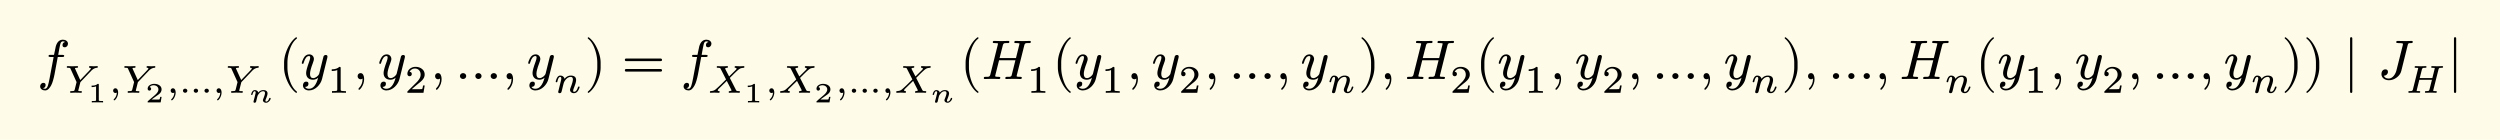
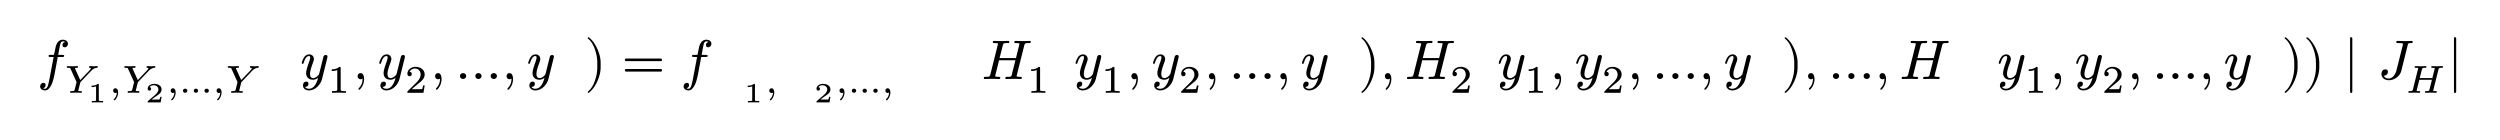
<svg xmlns="http://www.w3.org/2000/svg" xmlns:xlink="http://www.w3.org/1999/xlink" width="896.524" height="50.175" class="typst-doc" viewBox="0 0 672.393 37.631">
-   <path fill="#fefce8" d="M0 0v37.631h672.393V0Z" class="typst-shape" />
  <g class="typst-group">
    <g class="typst-group">
      <use xlink:href="#a" class="typst-text" transform="matrix(1 0 0 -1 10 21.25)" />
      <g class="typst-group">
        <use xlink:href="#b" class="typst-text" transform="matrix(1 0 0 -1 17.35 24.955)" />
        <use xlink:href="#c" class="typst-text" transform="matrix(1 0 0 -1 23.566 27.549)" />
        <use xlink:href="#d" class="typst-text" transform="matrix(1 0 0 -1 29.261 24.955)" />
        <use xlink:href="#b" class="typst-text" transform="matrix(1 0 0 -1 32.821 24.955)" />
        <use xlink:href="#e" class="typst-text" transform="matrix(1 0 0 -1 39.037 27.549)" />
        <use xlink:href="#d" class="typst-text" transform="matrix(1 0 0 -1 44.733 24.955)" />
        <use xlink:href="#f" class="typst-text" transform="matrix(1 0 0 -1 48.292 24.955)" />
        <use xlink:href="#d" class="typst-text" transform="matrix(1 0 0 -1 57.08 24.955)" />
        <use xlink:href="#b" class="typst-text" transform="matrix(1 0 0 -1 60.64 24.955)" />
        <use xlink:href="#g" class="typst-text" transform="matrix(1 0 0 -1 66.856 27.549)" />
      </g>
      <use xlink:href="#h" class="typst-text" transform="matrix(1 0 0 -1 74.892 21.25)" />
      <use xlink:href="#i" class="typst-text" transform="matrix(1 0 0 -1 80.727 21.25)" />
      <use xlink:href="#j" class="typst-text" transform="matrix(1 0 0 -1 88.077 24.955)" />
      <use xlink:href="#k" class="typst-text" transform="matrix(1 0 0 -1 94.891 21.25)" />
      <use xlink:href="#i" class="typst-text" transform="matrix(1 0 0 -1 101.561 21.25)" />
      <use xlink:href="#l" class="typst-text" transform="matrix(1 0 0 -1 108.911 24.955)" />
      <use xlink:href="#k" class="typst-text" transform="matrix(1 0 0 -1 115.726 21.25)" />
      <use xlink:href="#m" class="typst-text" transform="matrix(1 0 0 -1 122.396 21.25)" />
      <use xlink:href="#k" class="typst-text" transform="matrix(1 0 0 -1 134.95 21.25)" />
      <use xlink:href="#i" class="typst-text" transform="matrix(1 0 0 -1 141.62 21.25)" />
      <use xlink:href="#n" class="typst-text" transform="matrix(1 0 0 -1 148.97 24.955)" />
      <use xlink:href="#o" class="typst-text" transform="matrix(1 0 0 -1 157.224 21.25)" />
      <use xlink:href="#p" class="typst-text" transform="matrix(1 0 0 -1 167.225 21.25)" />
      <use xlink:href="#a" class="typst-text" transform="matrix(1 0 0 -1 183.062 21.25)" />
      <g class="typst-group">
        <use xlink:href="#q" class="typst-text" transform="matrix(1 0 0 -1 190.412 24.955)" />
        <use xlink:href="#c" class="typst-text" transform="matrix(1 0 0 -1 200.04 27.549)" />
        <use xlink:href="#d" class="typst-text" transform="matrix(1 0 0 -1 205.736 24.955)" />
        <use xlink:href="#q" class="typst-text" transform="matrix(1 0 0 -1 209.295 24.955)" />
        <use xlink:href="#e" class="typst-text" transform="matrix(1 0 0 -1 218.924 27.549)" />
        <use xlink:href="#d" class="typst-text" transform="matrix(1 0 0 -1 224.62 24.955)" />
        <use xlink:href="#f" class="typst-text" transform="matrix(1 0 0 -1 228.179 24.955)" />
        <use xlink:href="#d" class="typst-text" transform="matrix(1 0 0 -1 236.967 24.955)" />
        <use xlink:href="#q" class="typst-text" transform="matrix(1 0 0 -1 240.527 24.955)" />
        <use xlink:href="#g" class="typst-text" transform="matrix(1 0 0 -1 250.155 27.549)" />
      </g>
      <use xlink:href="#h" class="typst-text" transform="matrix(1 0 0 -1 258.19 21.25)" />
      <use xlink:href="#r" class="typst-text" transform="matrix(1 0 0 -1 264.026 21.25)" />
      <use xlink:href="#j" class="typst-text" transform="matrix(1 0 0 -1 276.19 24.955)" />
      <use xlink:href="#h" class="typst-text" transform="matrix(1 0 0 -1 283.005 21.25)" />
      <use xlink:href="#i" class="typst-text" transform="matrix(1 0 0 -1 288.84 21.25)" />
      <use xlink:href="#j" class="typst-text" transform="matrix(1 0 0 -1 296.19 24.955)" />
      <use xlink:href="#k" class="typst-text" transform="matrix(1 0 0 -1 303.005 21.25)" />
      <use xlink:href="#i" class="typst-text" transform="matrix(1 0 0 -1 309.675 21.25)" />
      <use xlink:href="#l" class="typst-text" transform="matrix(1 0 0 -1 317.025 24.955)" />
      <use xlink:href="#k" class="typst-text" transform="matrix(1 0 0 -1 323.84 21.25)" />
      <use xlink:href="#m" class="typst-text" transform="matrix(1 0 0 -1 330.51 21.25)" />
      <use xlink:href="#k" class="typst-text" transform="matrix(1 0 0 -1 343.064 21.25)" />
      <use xlink:href="#i" class="typst-text" transform="matrix(1 0 0 -1 349.734 21.25)" />
      <use xlink:href="#n" class="typst-text" transform="matrix(1 0 0 -1 357.084 24.955)" />
      <use xlink:href="#o" class="typst-text" transform="matrix(1 0 0 -1 365.337 21.25)" />
      <use xlink:href="#k" class="typst-text" transform="matrix(1 0 0 -1 371.172 21.25)" />
      <use xlink:href="#r" class="typst-text" transform="matrix(1 0 0 -1 377.842 21.25)" />
      <use xlink:href="#l" class="typst-text" transform="matrix(1 0 0 -1 390.007 24.955)" />
      <use xlink:href="#h" class="typst-text" transform="matrix(1 0 0 -1 396.822 21.25)" />
      <use xlink:href="#i" class="typst-text" transform="matrix(1 0 0 -1 402.657 21.25)" />
      <use xlink:href="#j" class="typst-text" transform="matrix(1 0 0 -1 410.007 24.955)" />
      <use xlink:href="#k" class="typst-text" transform="matrix(1 0 0 -1 416.821 21.25)" />
      <use xlink:href="#i" class="typst-text" transform="matrix(1 0 0 -1 423.491 21.25)" />
      <use xlink:href="#l" class="typst-text" transform="matrix(1 0 0 -1 430.841 24.955)" />
      <use xlink:href="#k" class="typst-text" transform="matrix(1 0 0 -1 437.656 21.25)" />
      <use xlink:href="#m" class="typst-text" transform="matrix(1 0 0 -1 444.326 21.25)" />
      <use xlink:href="#k" class="typst-text" transform="matrix(1 0 0 -1 456.88 21.25)" />
      <use xlink:href="#i" class="typst-text" transform="matrix(1 0 0 -1 463.55 21.25)" />
      <use xlink:href="#n" class="typst-text" transform="matrix(1 0 0 -1 470.9 24.955)" />
      <use xlink:href="#o" class="typst-text" transform="matrix(1 0 0 -1 479.154 21.25)" />
      <use xlink:href="#k" class="typst-text" transform="matrix(1 0 0 -1 484.989 21.25)" />
      <use xlink:href="#m" class="typst-text" transform="matrix(1 0 0 -1 491.659 21.25)" />
      <use xlink:href="#k" class="typst-text" transform="matrix(1 0 0 -1 504.214 21.25)" />
      <use xlink:href="#r" class="typst-text" transform="matrix(1 0 0 -1 510.884 21.25)" />
      <use xlink:href="#n" class="typst-text" transform="matrix(1 0 0 -1 523.049 24.955)" />
      <use xlink:href="#h" class="typst-text" transform="matrix(1 0 0 -1 531.302 21.25)" />
      <use xlink:href="#i" class="typst-text" transform="matrix(1 0 0 -1 537.137 21.25)" />
      <use xlink:href="#j" class="typst-text" transform="matrix(1 0 0 -1 544.487 24.955)" />
      <use xlink:href="#k" class="typst-text" transform="matrix(1 0 0 -1 551.301 21.25)" />
      <use xlink:href="#i" class="typst-text" transform="matrix(1 0 0 -1 557.971 21.25)" />
      <use xlink:href="#l" class="typst-text" transform="matrix(1 0 0 -1 565.321 24.955)" />
      <use xlink:href="#k" class="typst-text" transform="matrix(1 0 0 -1 572.136 21.25)" />
      <use xlink:href="#m" class="typst-text" transform="matrix(1 0 0 -1 578.806 21.25)" />
      <use xlink:href="#k" class="typst-text" transform="matrix(1 0 0 -1 591.36 21.25)" />
      <use xlink:href="#i" class="typst-text" transform="matrix(1 0 0 -1 598.03 21.25)" />
      <use xlink:href="#n" class="typst-text" transform="matrix(1 0 0 -1 605.38 24.955)" />
      <use xlink:href="#o" class="typst-text" transform="matrix(1 0 0 -1 613.634 21.25)" />
      <use xlink:href="#o" class="typst-text" transform="matrix(1 0 0 -1 619.469 21.25)" />
      <use xlink:href="#s" class="typst-text" transform="matrix(1 0 0 -1 630.284 21.25)" />
      <use xlink:href="#t" class="typst-text" transform="matrix(1 0 0 -1 639.434 21.25)" />
      <use xlink:href="#u" class="typst-text" transform="matrix(1 0 0 -1 647.009 24.955)" />
      <use xlink:href="#s" class="typst-text" transform="matrix(1 0 0 -1 658.223 21.25)" />
    </g>
  </g>
  <defs>
    <symbol id="a" overflow="visible">
      <path d="M8.28 9.495c0 .66-.645 1.08-1.35 1.08-.93 0-1.575-.6-1.92-1.785-.075-.27-.24-1.035-.48-2.295h-.975c-.33 0-.495-.015-.495-.33 0-.165.15-.24.465-.24h.9L3.33.12c-.165-.855-.315-1.485-.45-1.905-.18-.555-.435-.84-.765-.84-.225 0-.405.06-.57.165.48.075.72.36.72.84 0 .39-.195.585-.6.585-.51 0-.87-.45-.87-.96 0-.66.615-1.08 1.32-1.08.375 0 .72.15 1.005.465.48.495.855 1.2 1.125 2.145.165.585.315 1.155.42 1.725l.87 4.665h1.23c.345 0 .495.015.495.36 0 .135-.15.21-.45.21H5.655c.09.615.51 2.88.645 3.165.15.315.36.465.63.465.225 0 .42-.06.585-.165-.465-.105-.705-.375-.705-.84 0-.39.195-.585.6-.585.51 0 .87.45.87.96" />
    </symbol>
    <symbol id="b" overflow="visible">
      <path d="M7.928 7.13c-.2 0-.883.041-1.082.041-.168 0-.252-.094-.252-.272q0-.159.252-.19c.168-.02.242-.073.242-.146 0-.106-.106-.263-.305-.473L4.231 3.423 2.877 6.405a2 2 0 0 0-.063.168c0 .095.168.147.515.147.22 0 .314.074.314.263v.042c-.031.094-.094.146-.21.146-.262 0-1.123-.042-1.385-.042-.221 0-.967.042-1.187.042-.168 0-.252-.094-.252-.272 0-.116.105-.179.326-.179.346 0 .545-.042.609-.115a.8.8 0 0 0 .094-.19l1.607-3.538-.462-1.88c-.063-.261-.137-.408-.21-.46C2.499.483 2.257.461 1.868.45H1.7Q1.512.437 1.512.2c0-.137.073-.2.21-.2.42 0 .893.053 1.334.042l.661-.01C3.832.032 4.284 0 4.41 0c.178 0 .273.095.273.273 0 .115-.137.179-.399.179-.346 0-.577-.022-.577.126 0 .052.063.325.199.829.189.767.304 1.197.315 1.281a.7.7 0 0 0 .136.262L7.13 5.86c.493.525 1.018.809 1.554.861.199.01.273.074.273.263q0 .188-.19.188c-.146 0-.692-.042-.84-.042" />
    </symbol>
    <symbol id="c" overflow="visible">
      <path d="M2.7 4.995q-.516-.473-1.47-.473h-.157v-.39h.157c.383 0 .728.068 1.043.196V.667q.002-.126-.03-.173-.057-.112-.72-.112h-.398V0c.293.022.795.03 1.515.03S3.862.022 4.155 0v.383h-.398q-.661 0-.727.112a.5.5 0 0 0-.022.172V4.74c0 .255-.03.255-.308.255" />
    </symbol>
    <symbol id="d" overflow="visible">
      <path d="M1.775 1.208a.603.603 0 0 1-.599-.62c0-.368.252-.64.609-.64a.63.63 0 0 1 .367.115 2.47 2.47 0 0 0-.756-1.753c-.052-.053-.083-.095-.083-.147 0-.127.063-.19.178-.19.073 0 .178.085.336.253.347.377.683 1.144.683 1.827 0 .577-.21 1.155-.735 1.155" />
    </symbol>
    <symbol id="e" overflow="visible">
      <path d="M1.14 3.18a.45.45 0 0 1 .465.465q-.002.396-.397.465.348.504 1.08.502C3 4.612 3.57 4.17 3.57 3.48q0-.71-.99-1.552L.78.39C.72.338.69.292.682.255V0H4.17l.255 1.493H4.05c-.068-.406-.135-.63-.203-.683-.037-.023-.3-.038-.772-.038H1.717c.968.713 1.178.855 1.8 1.298.3.218.51.42.638.608.172.262.263.532.263.81 0 .502-.218.884-.646 1.155q-.55.35-1.334.352c-.443 0-.833-.113-1.17-.33C.877 4.418.682 4.08.682 3.66a.47.47 0 0 1 .457-.48" />
    </symbol>
    <symbol id="f" overflow="visible">
      <path d="M7.886.557c0 .315-.274.556-.588.556-.326 0-.599-.241-.599-.556S6.972 0 7.298 0c.314 0 .588.241.588.557m-2.899 0c0 .315-.272.556-.588.556-.325 0-.588-.241-.588-.556S4.074 0 4.4 0c.316 0 .588.241.588.557M2.1.557c0 .315-.273.556-.598.556-.315 0-.588-.241-.588-.556S1.187 0 1.502 0 2.1.241 2.1.557" />
    </symbol>
    <symbol id="g" overflow="visible">
-       <path d="M3.975 3.315c-.533 0-.99-.225-1.38-.683-.053.435-.488.683-.93.683a.75.75 0 0 1-.54-.24q-.236-.237-.382-.698a5 5 0 0 0-.06-.232Q.68 2.01.87 2.01c.105 0 .173.053.195.165.143.555.337.833.57.833q.27 0 .27-.36.001-.089-.12-.57l-.158-.668-.172-.652Q1.329.271 1.327.202c0-.188.106-.285.308-.285q.259.002.383.262l.142.577q.17.732.262 1.036c.098.202.248.42.45.667q.44.549 1.058.547.486.002.488-.502c0-.277-.158-.802-.48-1.59a.9.9 0 0 1-.076-.322c0-.413.413-.675.84-.675.248 0 .466.09.668.262q.563.482.563.908c0 .09-.06.134-.188.134-.09 0-.143-.022-.165-.075-.12-.322-.248-.554-.375-.69Q4.98.223 4.732.225c-.127 0-.195.082-.195.255 0 .105.03.233.098.375q.464 1.113.465 1.553c0 .622-.472.907-1.125.907" />
-     </symbol>
+       </symbol>
    <symbol id="h" overflow="visible">
-       <path d="M4.77-3.72c.135 0 .21.075.21.21 0 .045-.03.105-.075.165-.78.6-1.41 1.59-1.875 2.955-.405 1.185-.615 2.355-.615 3.51v1.26c0 1.155.21 2.325.615 3.51.465 1.365 1.095 2.355 1.875 2.955a.24.24 0 0 1 .075.165c0 .135-.075.21-.21.21a.3.3 0 0 1-.105-.045c-.9-.69-1.65-1.71-2.265-3.075-.585-1.305-.885-2.535-.885-3.72V3.12c0-1.185.3-2.415.885-3.72.615-1.365 1.365-2.385 2.265-3.075a.3.3 0 0 1 .105-.045" />
-     </symbol>
+       </symbol>
    <symbol id="i" overflow="visible">
      <path d="M2.445 6.63Q1.432 6.63.87 5.505C.585 4.92.435 4.515.435 4.29c0-.135.075-.21.24-.21.21 0 .225.09.285.315.345 1.185.825 1.785 1.44 1.785.195 0 .3-.135.3-.405 0-.24-.075-.585-.24-1.02-.57-1.545-.855-2.58-.855-3.135 0-1.14.705-1.815 1.86-1.815.495 0 .96.18 1.38.54q-.788-2.97-2.475-2.97-.765 0-1.035.495.9.045.9.855c0 .375-.195.57-.6.57-.555 0-.885-.465-.885-1.02 0-.825.75-1.35 1.62-1.35 1.725 0 3.135 1.59 3.51 3.06l1.41 5.67c.045.165.06.285.06.36 0 .3-.165.45-.48.45-.24 0-.435-.12-.57-.345-.09-.315-.165-.585-.21-.81l-.96-3.855C4.98.915 4.185.24 3.51.24c-.57 0-.855.375-.855 1.14 0 .63.255 1.59.75 2.88.195.525.3.885.3 1.095 0 .735-.525 1.275-1.26 1.275" />
    </symbol>
    <symbol id="j" overflow="visible">
      <path d="M3.182 6.972c-.452-.441-1.124-.662-2.037-.662v-.46c.619 0 1.112.094 1.49.272V.894c0-.137-.01-.221-.041-.263q-.08-.176-.945-.178h-.431V0l1.869.042L4.967 0v.452h-.431q-.864.002-.955.178c-.022.042-.032.126-.032.262v5.744c0 .284-.042.336-.367.336" />
    </symbol>
    <symbol id="k" overflow="visible">
      <path d="M2.085 1.59c-.48 0-.795-.36-.795-.84 0-.45.345-.825.795-.825.21 0 .39.06.525.195L2.625 0c0-.945-.315-1.755-.945-2.4-.105-.12-.165-.21-.165-.27 0-.15.06-.225.195-.225s.315.18.57.525c.51.72.765 1.515.765 2.37 0 .795-.27 1.59-.96 1.59" />
    </symbol>
    <symbol id="l" overflow="visible">
      <path d="M1.25 4.452c.335 0 .587.252.587.588 0 .378-.199.577-.587.588.23.494.756.892 1.438.892.924 0 1.533-.692 1.533-1.616 0-.505-.178-.988-.546-1.46a5 5 0 0 0-.41-.504L.777.473C.64.347.661.315.661 0h4.326l.326 1.974h-.441c-.074-.556-.157-.882-.252-.955-.053-.032-.378-.053-.997-.053H1.837c.704.62 1.355 1.176 1.974 1.67.473.367.809.692 1.019.976q.473.614.473 1.292c0 .65-.252 1.165-.767 1.543-.451.346-1.018.525-1.69.525a2.36 2.36 0 0 1-1.502-.504c-.452-.367-.683-.83-.683-1.396 0-.357.263-.62.589-.62" />
    </symbol>
    <symbol id="m" overflow="visible">
      <path d="M11.265.795c0 .45-.39.795-.84.795-.465 0-.855-.345-.855-.795S9.96 0 10.425 0c.45 0 .84.345.84.795m-4.14 0c0 .45-.39.795-.84.795-.465 0-.84-.345-.84-.795S5.82 0 6.285 0c.45 0 .84.345.84.795M3 .795c0 .45-.39.795-.855.795-.45 0-.84-.345-.84-.795S1.695 0 2.145 0 3 .345 3 .795" />
    </symbol>
    <symbol id="n" overflow="visible">
-       <path d="M1.722 4.63c-.347 0-.63-.189-.85-.577a3.3 3.3 0 0 1-.378-1.04c0-.115.073-.178.22-.178.2 0 .21.115.263.336.178.725.42 1.092.724 1.092.2 0 .294-.158.294-.472 0-.116-.053-.389-.168-.84L1.271.704a7 7 0 0 1-.106-.441c0-.242.137-.368.4-.368q.299 0 .44.252c.032.063.095.284.19.651l.22.924c.126.493.2.766.22.83a2.6 2.6 0 0 0 .389.777c.441.619.945.934 1.522.934.378 0 .567-.231.567-.683 0-.409-.199-1.134-.609-2.183-.104-.274-.157-.462-.157-.578 0-.567.462-.924 1.029-.924.493 0 .893.252 1.176.756.242.43.357.714.357.861 0 .115-.074.178-.21.178-.074-.01-.147-.063-.22-.167-.011-.011-.011-.032-.011-.042-.242-.81-.599-1.22-1.06-1.22-.147 0-.221.105-.221.326 0 .147.084.42.241.819.368.934.546 1.607.546 2.006 0 .483-.168.818-.493.997-.263.147-.567.22-.893.22-.682 0-1.26-.293-1.722-.882-.094.515-.546.882-1.144.882" />
-     </symbol>
+       </symbol>
    <symbol id="o" overflow="visible">
      <path d="M1.17-3.675c.9.69 1.65 1.71 2.265 3.075.585 1.305.885 2.535.885 3.72v1.26c0 1.185-.3 2.415-.885 3.72-.615 1.365-1.365 2.385-2.265 3.075a.3.3 0 0 1-.105.045c-.135 0-.21-.075-.21-.21 0-.06.03-.12.075-.165.78-.6 1.41-1.59 1.875-2.955.405-1.185.615-2.355.615-3.51V3.12c0-1.155-.21-2.325-.615-3.51C2.34-1.755 1.71-2.745.93-3.345c-.045-.06-.075-.12-.075-.165 0-.135.075-.21.21-.21.015 0 .06.015.105.045" />
    </symbol>
    <symbol id="p" overflow="visible">
      <path d="M10.47 5.505H1.2c-.24 0-.36-.12-.36-.345s.12-.345.36-.345h9.27c.24 0 .36.12.36.345 0 .18-.165.345-.36.345m0-2.82H1.2c-.24 0-.36-.12-.36-.345s.12-.345.36-.345h9.27c.24 0 .36.12.36.345a.35.35 0 0 1-.36.345" />
    </symbol>
    <symbol id="q" overflow="visible">
-       <path d="M8.631 7.13c-.22 0-.987.041-1.208.041-.168 0-.252-.094-.252-.272.032-.106.042-.179.2-.179q.315-.047.315-.22 0-.161-.252-.4L5.691 4.39 4.662 6.373c-.032.053-.053.095-.053.127.074.146.316.22.505.22.178 0 .272.095.272.273-.031.105-.052.178-.22.178-.137 0-.567-.031-.693-.031q-1.024-.015-1.291 0-.536.031-.567.031c-.179 0-.263-.094-.263-.272 0-.116.115-.179.347-.179.189 0 .336-.01.44-.042.19-.063.2-.074.284-.252l1.439-2.835-1.428-1.417C2.678 1.449 2.173.987 1.91.798a1.7 1.7 0 0 0-.588-.263 7 7 0 0 0-.64-.094Q.525.425.525.189.525 0 .714 0c.179 0 .788.042.966.042C2.09.042 2.73 0 2.888 0c.178 0 .262.084.262.263 0 .126-.074.189-.231.189q-.284.03-.284.22c0 .105.116.273.358.504L5.06 3.202 6.289.787c.032-.052.053-.084.064-.115-.074-.137-.294-.2-.515-.22C5.66.44 5.575.357 5.575.179 5.608.062 5.618 0 5.786 0c.127 0 .578.032.704.032q1.023.015 1.292 0L8.337 0c.178 0 .263.095.263.273 0 .115-.116.179-.347.179-.378 0-.588.031-.703.273L5.88 4l.966.966C7.56 5.67 8.075 6.143 8.4 6.364c.389.273.598.283 1.239.367.105.011.158.095.158.242q0 .202-.19.2c-.178 0-.797-.042-.976-.042" />
-     </symbol>
+       </symbol>
    <symbol id="r" overflow="visible">
      <path d="M13.215 10.02q0 .225-.27.225L11.04 10.2l-1.905.045c-.24 0-.345-.135-.345-.36 0-.105.045-.18.12-.195.15-.015.27-.03.345-.03a6 6 0 0 0 .795-.06c.075-.015.12-.06.12-.135-.015-.045-.03-.135-.06-.27l-.885-3.57h-4.41l.87 3.405q.113.472.405.585c.105.03.36.045.78.045.405 0 .57 0 .57.36q0 .225-.27.225L5.265 10.2l-1.92.045c-.24 0-.345-.135-.345-.36 0-.105.045-.18.135-.195.15-.015.27-.03.345-.03.465-.015.735-.045.81-.06s.105-.06.105-.135c0-.03-.015-.12-.06-.27L2.34 1.23C2.265.9 2.115.705 1.89.63 1.785.6 1.515.585 1.05.585.72.585.585.555.585.225Q.585 0 .855 0l1.89.045L3.69.03c.165 0 .795-.03.96-.03q.36 0 .36.36c0 .15-.165.225-.48.225-.6 0-.9.06-.9.195 0 0 .015.045.045.24L4.68 5.04h4.395L8.07 1.02C8.025.795 7.845.645 7.545.6 7.47.585 7.215.585 6.78.585c-.285 0-.42-.12-.42-.36Q6.36 0 6.63 0l1.89.045.945-.015c.165 0 .78-.03.975-.03q.36 0 .36.36c0 .15-.165.225-.48.225-.615 0-.915.06-.915.195 0 0 .015.045.045.24l2.01 8.01q.113.472.405.585c.09.03.345.045.78.045.39 0 .57 0 .57.36" />
    </symbol>
    <symbol id="s" overflow="visible">
      <path d="M2.085-3.75c.195 0 .3.12.3.36v14.28c0 .24-.105.36-.3.36s-.3-.12-.3-.36V-3.39c0-.24.105-.36.3-.36" />
    </symbol>
    <symbol id="t" overflow="visible">
      <path d="M9.495 10.005c0 .165-.09.24-.27.24-.285 0-1.35-.045-1.635-.045l-2.175.045c-.255 0-.375-.12-.375-.36 0-.15.195-.225.57-.225.675 0 1.08-.03 1.185-.105.045-.03.06-.075.06-.15 0-.045-.015-.15-.045-.3L5.1 2.295C4.86 1.335 4.095.12 3.03.12c-.675 0-1.11.255-1.32.78h.09c.54 0 1.02.465 1.02 1.005 0 .465-.24.69-.705.69-.66 0-1.05-.585-1.05-1.245 0-1.05.915-1.68 2.01-1.68.75 0 1.44.24 2.085.72s1.065 1.065 1.245 1.77L8.13 9.09c.135.54.195.57.9.57.315 0 .465.03.465.345" />
    </symbol>
    <symbol id="u" overflow="visible">
      <path d="M10.08 6.983c0 .126-.073.188-.21.188-.252 0-1.113-.042-1.365-.042-.483 0-1.145.042-1.365.042-.179 0-.262-.094-.262-.272 0-.116.073-.169.21-.179l.556-.021c.126-.01.2-.01.2-.105l-.652-2.636h-3.4l.598 2.353c.052.21.157.335.315.388.053.01.231.021.557.021.23 0 .356.032.356.263 0 .126-.073.188-.21.188-.262 0-1.102-.042-1.364-.042-.494 0-1.145.042-1.376.042-.168 0-.252-.094-.252-.272 0-.116.073-.169.21-.179l.557-.021c.126-.01.199-.01.199-.105L1.953.861q-.08-.315-.315-.378C1.586.462 1.397.452 1.081.452H.903C.787.44.725.357.725.2c0-.137.073-.2.21-.2.252 0 1.102.042 1.354.042C2.783.042 3.433 0 3.664 0c.179 0 .263.084.263.263 0 .115-.063.178-.179.189H3.55c-.378 0-.588-.011-.588.136l.725 2.909h3.391L6.415.86Q6.337.546 6.101.483C6.048.462 5.869.452 5.544.452h-.168Q5.187.435 5.187.2c0-.137.074-.2.21-.2.252 0 1.103.042 1.354.042C7.246.042 7.908 0 8.137 0c.168 0 .252.084.252.263q-.002.173-.178.189h-.2c-.377 0-.587-.011-.587.136 0 0 .01.042.041.22L8.842 6.28q.079.33.284.41c.052.02.241.031.556.031.283 0 .399.042.399.263" />
    </symbol>
  </defs>
</svg>